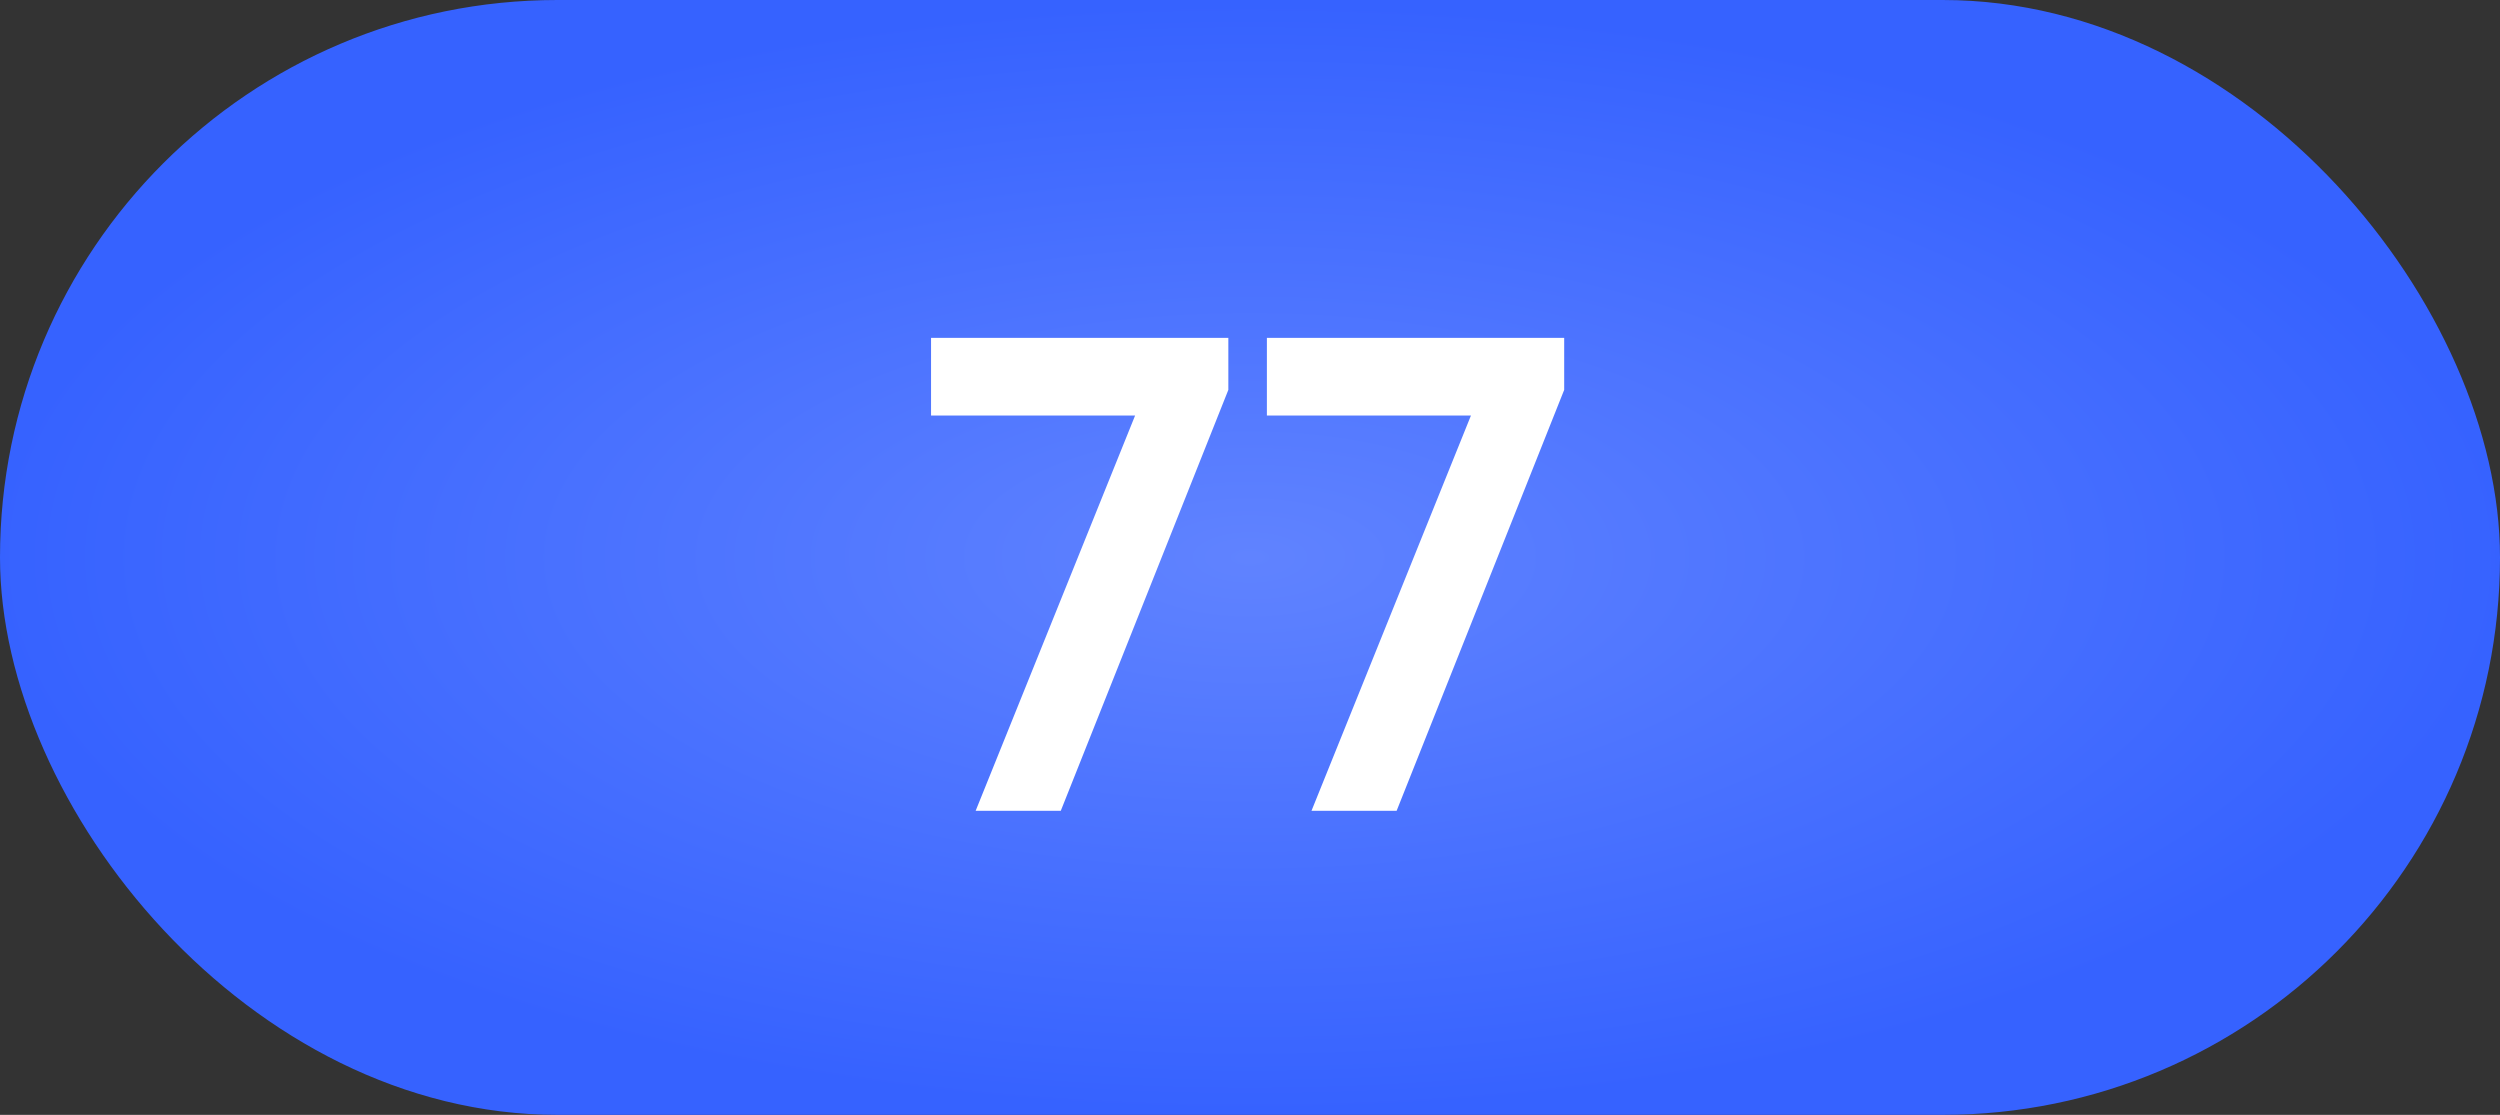
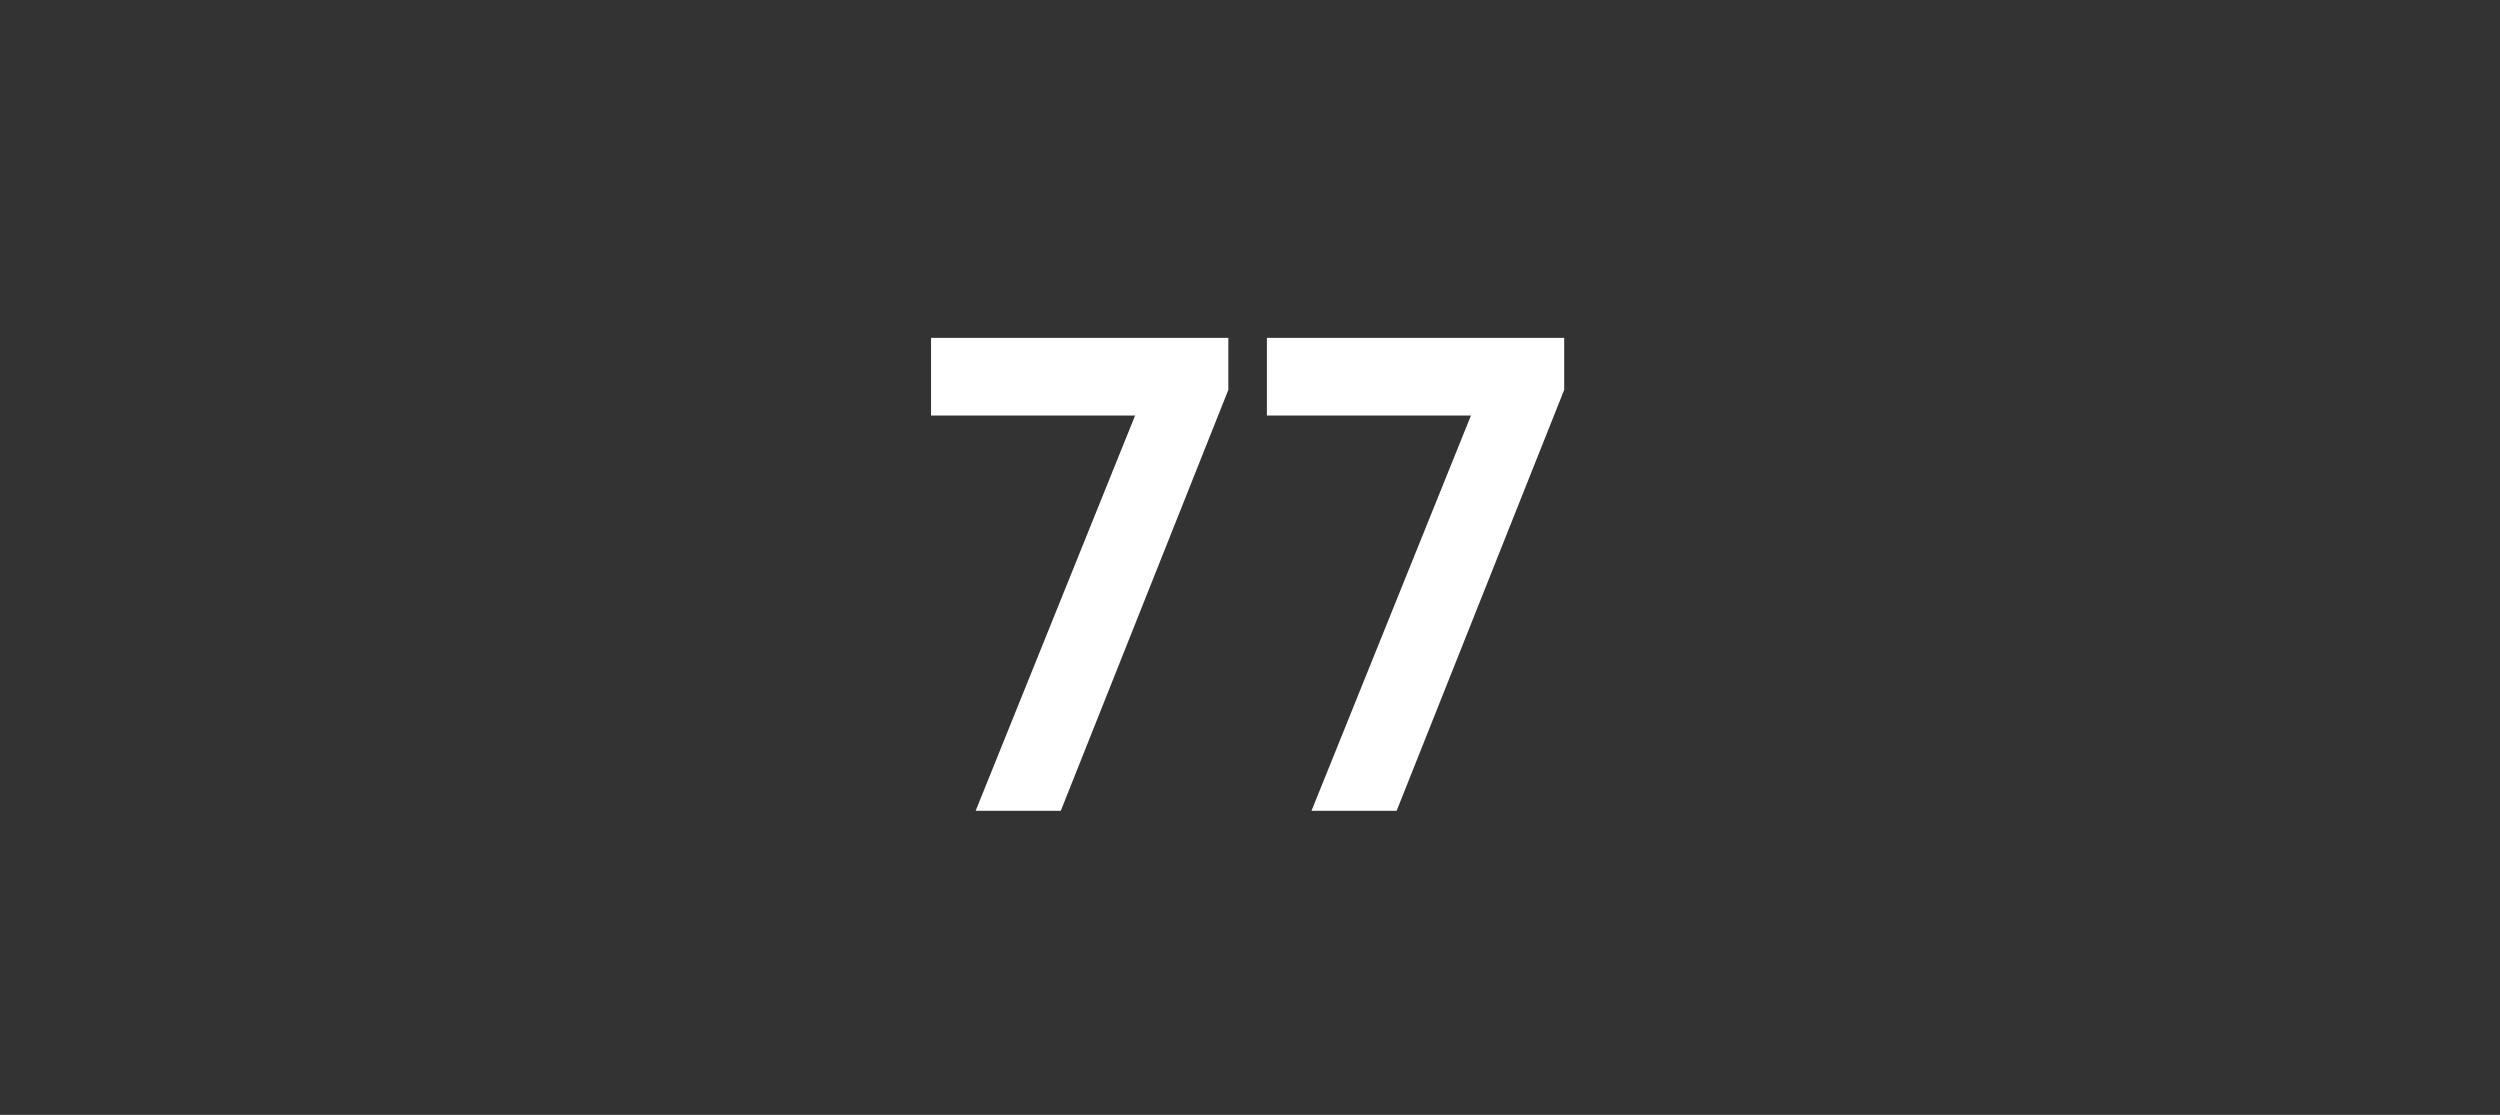
<svg xmlns="http://www.w3.org/2000/svg" width="74" height="33" viewBox="0 0 74 33" fill="none">
  <rect x="0" y="0" width="74" height="33" fill="#333333" stroke="none" />
-   <rect width="74" height="33" rx="16.5" fill="url(#paint0_radial_2_1945)" />
-   <path d="M27.559 12.3V10H36.359V11.54L31.399 24H28.879L33.599 12.3H27.559ZM37.5 12.3V10H46.3V11.54L41.34 24H38.82L43.54 12.3H37.5Z" fill="white" />
+   <path d="M27.559 12.3V10H36.359V11.54L31.399 24H28.879L33.599 12.3H27.559ZM37.5 12.3V10H46.3V11.54L41.34 24H38.82L43.54 12.3H37.5" fill="white" />
  <defs>
    <radialGradient id="paint0_radial_2_1945" cx="0" cy="0" r="1" gradientUnits="userSpaceOnUse" gradientTransform="translate(37 16.5) rotate(90) scale(16.5 37)">
      <stop stop-color="#6083FF" />
      <stop offset="1" stop-color="#3662FF" />
    </radialGradient>
  </defs>
</svg>